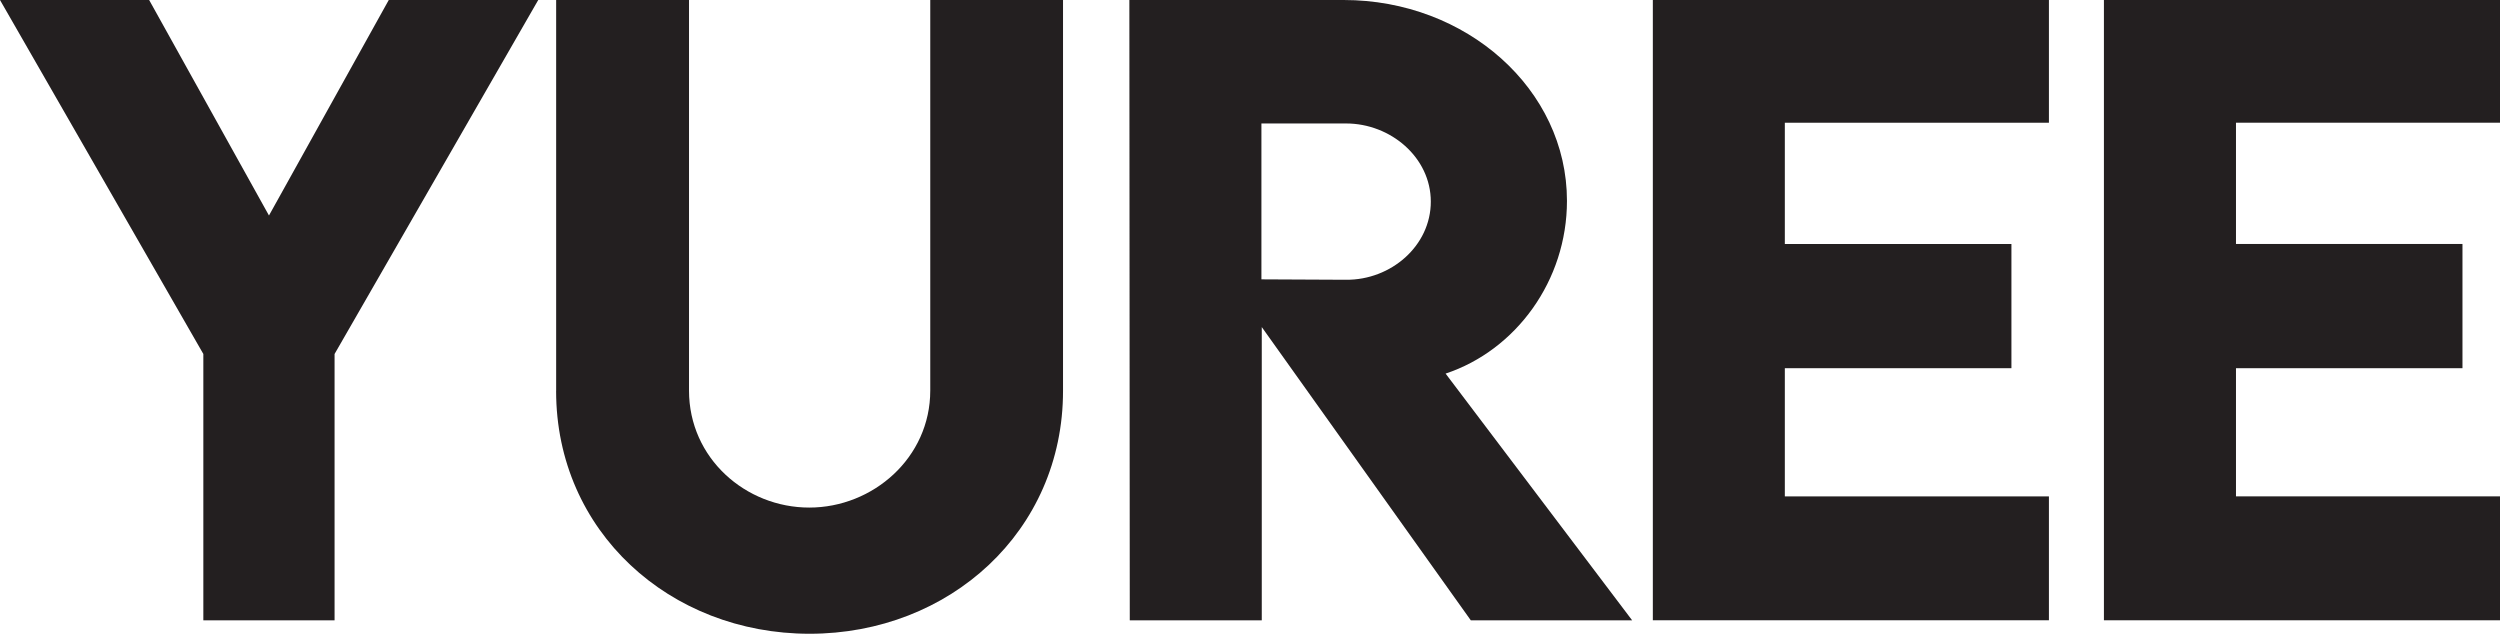
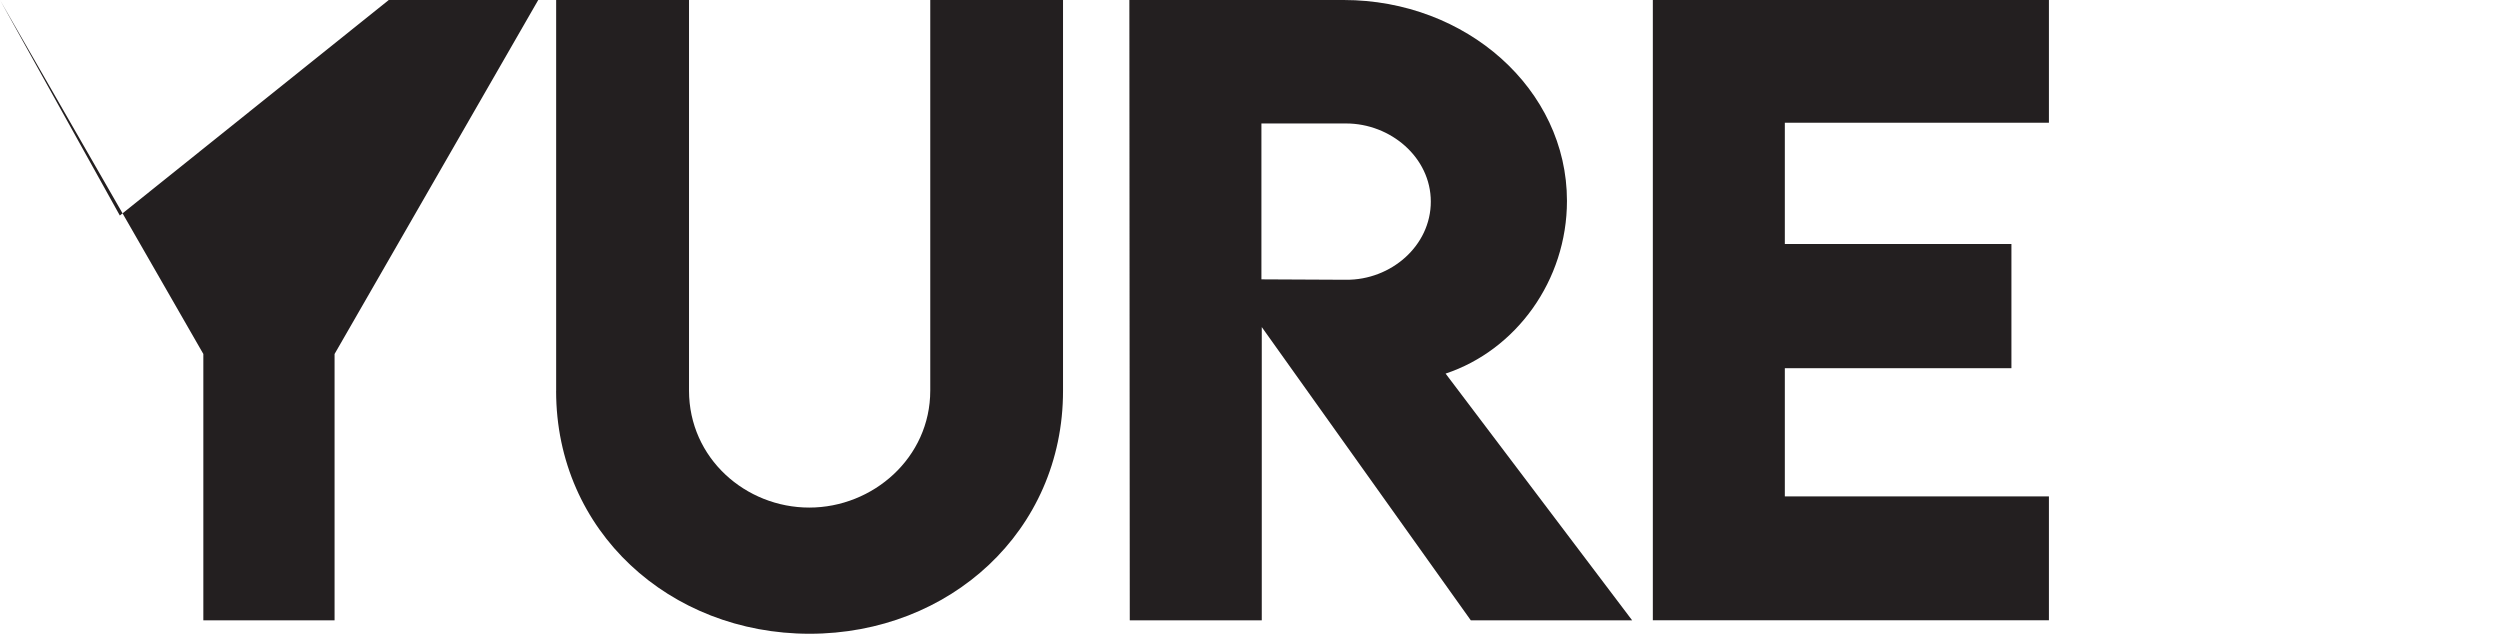
<svg xmlns="http://www.w3.org/2000/svg" viewBox="0 0 782.79 198.45" data-name="Layer 1" id="Layer_1">
  <defs>
    <style>
      .cls-1 {
        fill: #231f20;
      }
    </style>
  </defs>
-   <path d="M63.67,110.84L0,0h46.7l37.52,67.48L121.73,0h46.8l-63.77,110.84v83.39h-41.09v-83.39Z" class="cls-1" />
+   <path d="M63.67,110.84L0,0l37.52,67.48L121.73,0h46.8l-63.77,110.84v83.39h-41.09v-83.39Z" class="cls-1" />
  <path d="M174.14,122.42V0h41.6v122.29c0,21.21,17.74,36.64,37.65,36.64s37.89-15.56,37.89-36.64V0h41.57v122.42c0,43.97-35.6,76.02-79.36,76.02s-79.36-32.05-79.36-76.02Z" class="cls-1" />
  <path d="M460.53,194.23l-65.45-91.82v91.82h-41.33l-.13-194.23h67.11c38.4,0,69.91,27.94,69.91,62.89,0,24.95-15.93,46.75-38,54.09l58.41,77.25h-50.51ZM394.97,87.47l26.52.13c14.04.11,26.52-10.62,26.52-24.47s-12.62-24.47-26.52-24.47h-26.52v48.8Z" class="cls-1" />
  <path d="M558.86,38.42v37.97h70.95v38.9h-70.95v40.13h82.69v38.8h-124.02V0h124.02v38.42h-82.69Z" class="cls-1" />
-   <path d="M700.12,38.42v37.97h70.92v38.9h-70.92v40.13h82.67v38.8h-124.02V0h124.02v38.42h-82.67Z" class="cls-1" />
</svg>